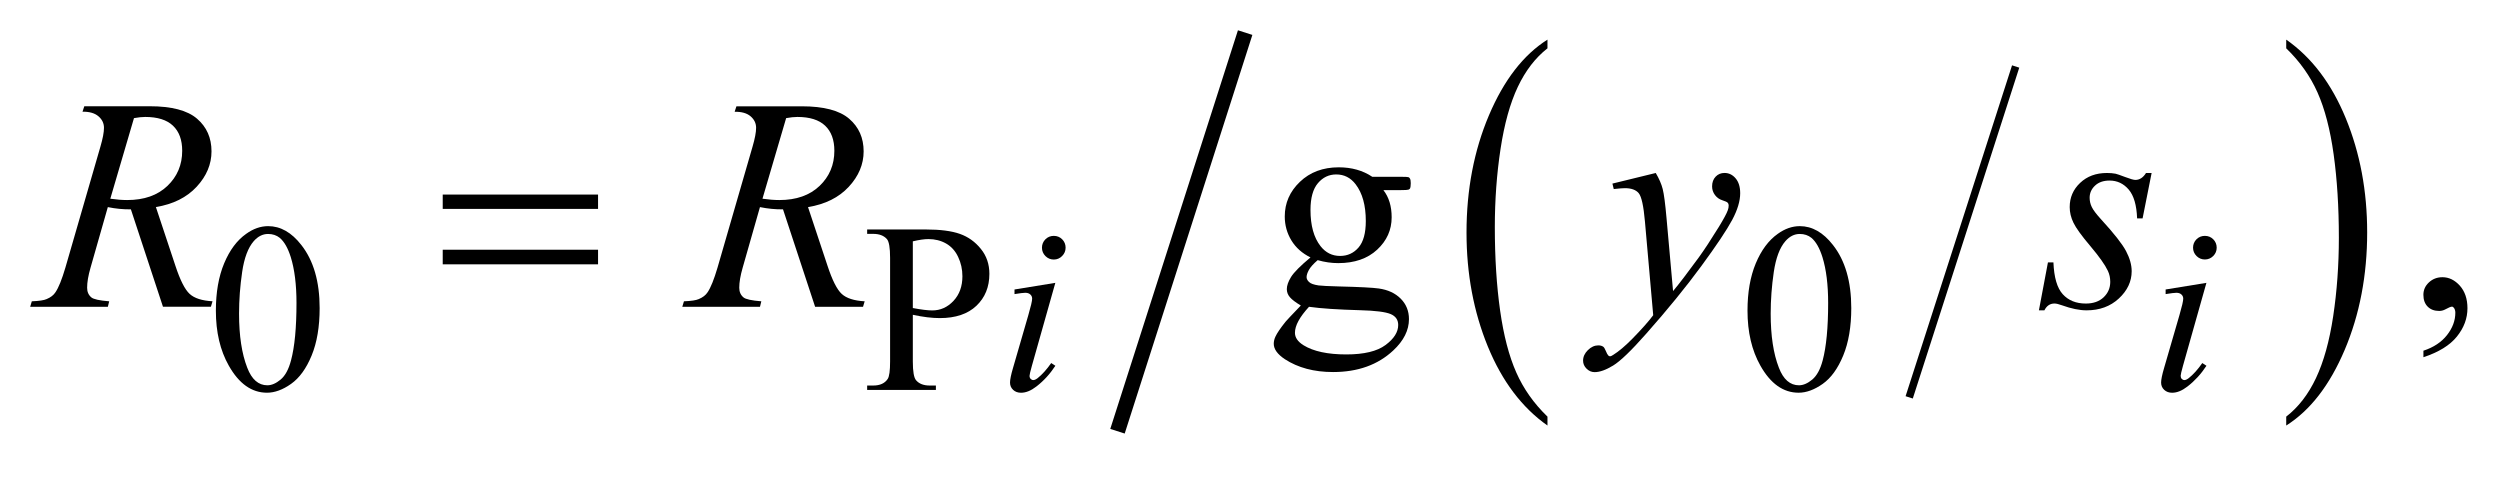
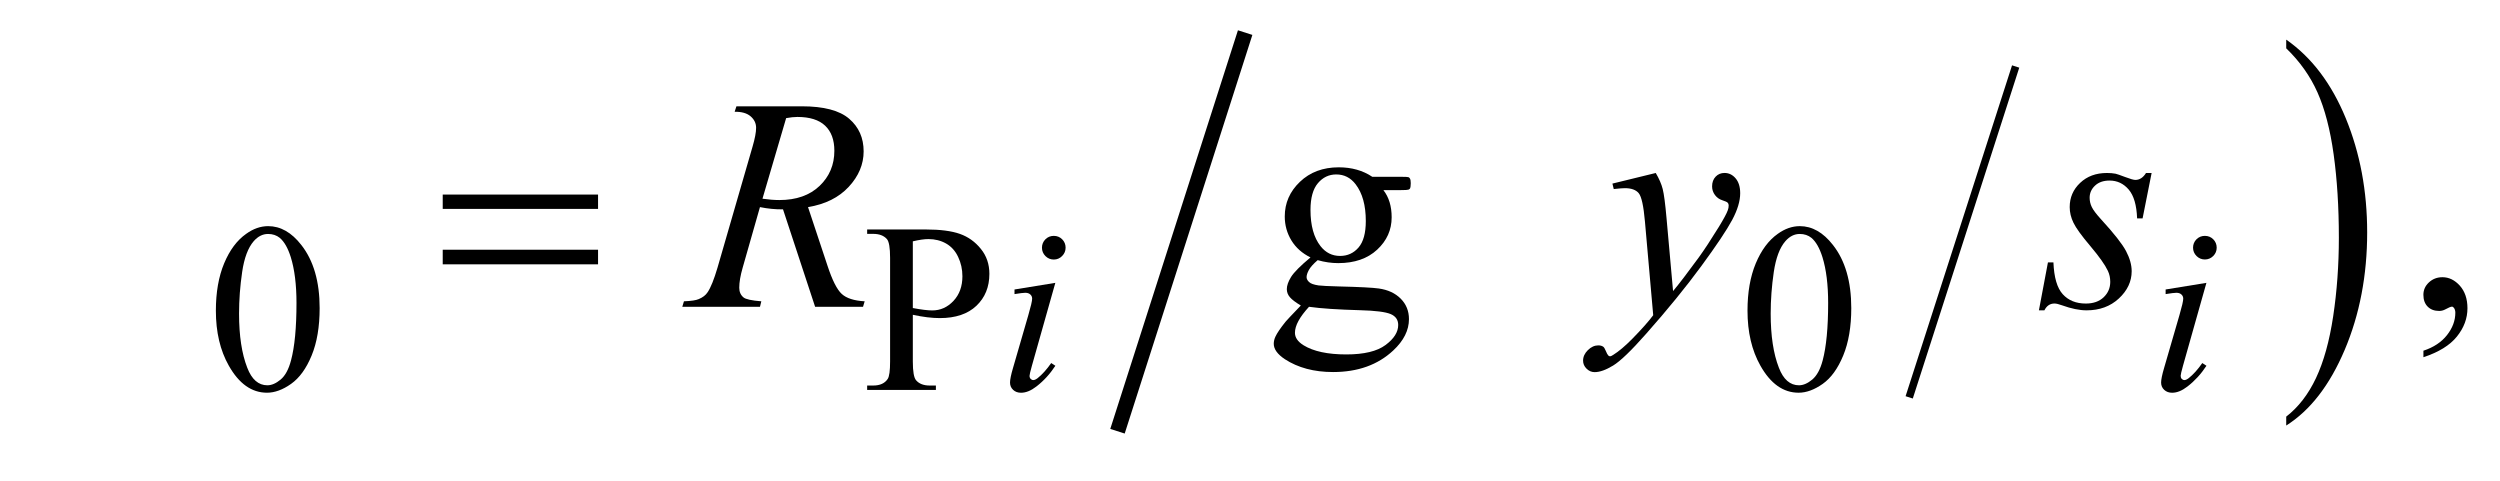
<svg xmlns="http://www.w3.org/2000/svg" stroke-dasharray="none" shape-rendering="auto" font-family="'Dialog'" text-rendering="auto" width="130" fill-opacity="1" color-interpolation="auto" color-rendering="auto" preserveAspectRatio="xMidYMid meet" font-size="12px" viewBox="0 0 130 25" fill="black" stroke="black" image-rendering="auto" stroke-miterlimit="10" stroke-linecap="square" stroke-linejoin="miter" font-style="normal" stroke-width="1" height="25" stroke-dashoffset="0" font-weight="normal" stroke-opacity="1">
  <defs id="genericDefs" />
  <g>
    <defs id="defs1">
      <clipPath clipPathUnits="userSpaceOnUse" id="clipPath1">
        <path d="M-0.999 -1 L81.419 -1 L81.419 14.305 L-0.999 14.305 L-0.999 -1 Z" />
      </clipPath>
      <clipPath clipPathUnits="userSpaceOnUse" id="clipPath2">
        <path d="M-26.895 -0.97 L-26.895 12.336 L53.525 12.336 L53.525 -0.97 Z" />
      </clipPath>
    </defs>
    <g stroke-width="0.25" transform="scale(1.576,1.576) translate(0.999,1) matrix(1,0,0,1,26.895,0.97)">
      <line y2="11.022" fill="none" x1="38.574" clip-path="url(#clipPath2)" x2="35.138" y1="0.343" />
    </g>
    <g stroke-width="0.25" transform="matrix(1.576,0,0,1.576,43.954,3.104)">
-       <path d="M23.169 11.777 L23.169 12.071 C22.327 11.478 21.672 10.61 21.202 9.465 C20.733 8.319 20.498 7.067 20.498 5.704 C20.498 4.288 20.745 2.999 21.238 1.835 C21.732 0.671 22.376 -0.161 23.169 -0.662 L23.169 -0.375 C22.773 -0.065 22.446 0.358 22.191 0.896 C21.936 1.434 21.747 2.115 21.621 2.942 C21.495 3.769 21.432 4.63 21.432 5.527 C21.432 6.542 21.491 7.46 21.607 8.28 C21.723 9.099 21.9 9.779 22.139 10.318 C22.377 10.858 22.721 11.344 23.169 11.777 Z" stroke="none" clip-path="url(#clipPath2)" />
-     </g>
+       </g>
    <g stroke-width="0.25" transform="matrix(1.576,0,0,1.576,43.954,3.104)">
      <path d="M47.544 -0.375 L47.544 -0.662 C48.386 -0.075 49.041 0.792 49.511 1.937 C49.981 3.083 50.215 4.336 50.215 5.698 C50.215 7.114 49.968 8.405 49.475 9.571 C48.982 10.736 48.338 11.57 47.544 12.071 L47.544 11.777 C47.944 11.467 48.272 11.044 48.526 10.506 C48.78 9.968 48.97 9.287 49.094 8.463 C49.218 7.64 49.281 6.776 49.281 5.875 C49.281 4.863 49.223 3.947 49.109 3.125 C48.995 2.303 48.817 1.622 48.577 1.083 C48.337 0.544 47.993 0.058 47.544 -0.375 Z" stroke="none" clip-path="url(#clipPath2)" />
    </g>
    <g stroke-width="0.5" transform="matrix(1.576,0,0,1.576,43.954,3.104)">
      <line y2="12.021" fill="none" x1="13.118" clip-path="url(#clipPath2)" x2="9.058" y1="-0.656" />
    </g>
    <g stroke-width="0.5" transform="matrix(1.576,0,0,1.576,43.954,3.104)">
      <path d="M-20.767 8.28 C-20.767 7.676 -20.676 7.157 -20.494 6.72 C-20.312 6.284 -20.07 5.959 -19.767 5.746 C-19.533 5.577 -19.291 5.492 -19.041 5.492 C-18.635 5.492 -18.27 5.699 -17.948 6.113 C-17.545 6.626 -17.343 7.32 -17.343 8.197 C-17.343 8.811 -17.431 9.333 -17.608 9.762 C-17.785 10.192 -18.011 10.503 -18.286 10.697 C-18.56 10.891 -18.826 10.988 -19.08 10.988 C-19.585 10.988 -20.005 10.69 -20.341 10.094 C-20.625 9.593 -20.767 8.988 -20.767 8.28 ZM-20.002 8.378 C-20.002 9.107 -19.912 9.701 -19.732 10.162 C-19.584 10.55 -19.362 10.743 -19.068 10.743 C-18.927 10.743 -18.782 10.68 -18.63 10.554 C-18.479 10.428 -18.365 10.217 -18.287 9.92 C-18.167 9.473 -18.107 8.841 -18.107 8.026 C-18.107 7.422 -18.17 6.92 -18.295 6.516 C-18.389 6.216 -18.51 6.004 -18.658 5.879 C-18.765 5.793 -18.894 5.75 -19.045 5.75 C-19.222 5.75 -19.379 5.83 -19.518 5.988 C-19.705 6.204 -19.833 6.544 -19.9 7.007 C-19.968 7.47 -20.002 7.927 -20.002 8.378 Z" stroke="none" clip-path="url(#clipPath2)" />
    </g>
    <g stroke-width="0.5" transform="matrix(1.576,0,0,1.576,43.954,3.104)">
      <path d="M2.229 8.417 L2.229 9.959 C2.229 10.292 2.266 10.499 2.338 10.579 C2.437 10.694 2.587 10.751 2.787 10.751 L2.99 10.751 L2.99 10.896 L0.722 10.896 L0.722 10.751 L0.921 10.751 C1.145 10.751 1.305 10.679 1.401 10.532 C1.453 10.452 1.479 10.261 1.479 9.959 L1.479 6.54 C1.479 6.206 1.444 5.999 1.374 5.919 C1.272 5.804 1.122 5.747 0.921 5.747 L0.722 5.747 L0.722 5.602 L2.662 5.602 C3.136 5.602 3.509 5.651 3.783 5.748 C4.057 5.845 4.287 6.01 4.474 6.243 C4.662 6.474 4.755 6.749 4.755 7.066 C4.755 7.498 4.612 7.849 4.327 8.12 C4.043 8.39 3.64 8.526 3.119 8.526 C2.992 8.526 2.854 8.517 2.705 8.499 C2.556 8.481 2.398 8.453 2.229 8.417 ZM2.229 8.194 C2.367 8.22 2.489 8.24 2.596 8.253 C2.702 8.266 2.794 8.273 2.869 8.273 C3.14 8.273 3.373 8.169 3.57 7.959 C3.766 7.75 3.865 7.479 3.865 7.146 C3.865 6.917 3.818 6.705 3.724 6.508 C3.631 6.309 3.498 6.163 3.326 6.065 C3.154 5.967 2.959 5.919 2.741 5.919 C2.608 5.919 2.438 5.944 2.229 5.993 L2.229 8.194 Z" stroke="none" clip-path="url(#clipPath2)" />
    </g>
    <g stroke-width="0.5" transform="matrix(1.576,0,0,1.576,43.954,3.104)">
      <path d="M29.769 8.28 C29.769 7.676 29.86 7.157 30.042 6.72 C30.224 6.284 30.466 5.959 30.768 5.746 C31.002 5.577 31.245 5.492 31.495 5.492 C31.901 5.492 32.266 5.699 32.588 6.113 C32.992 6.626 33.193 7.32 33.193 8.197 C33.193 8.811 33.104 9.333 32.927 9.762 C32.75 10.191 32.525 10.503 32.25 10.697 C31.975 10.891 31.71 10.988 31.455 10.988 C30.95 10.988 30.529 10.69 30.194 10.094 C29.911 9.593 29.769 8.988 29.769 8.28 ZM30.534 8.378 C30.534 9.107 30.624 9.701 30.804 10.162 C30.952 10.55 31.174 10.743 31.468 10.743 C31.609 10.743 31.754 10.68 31.906 10.554 C32.056 10.428 32.172 10.217 32.25 9.92 C32.369 9.473 32.43 8.841 32.43 8.026 C32.43 7.422 32.367 6.92 32.242 6.516 C32.148 6.216 32.027 6.004 31.879 5.879 C31.772 5.793 31.644 5.75 31.492 5.75 C31.315 5.75 31.157 5.83 31.019 5.988 C30.831 6.204 30.705 6.544 30.636 7.007 C30.568 7.47 30.534 7.927 30.534 8.378 Z" stroke="none" clip-path="url(#clipPath2)" />
    </g>
    <g stroke-width="0.5" transform="matrix(1.576,0,0,1.576,43.954,3.104)">
      <path d="M15.35 6.524 C15.077 6.39 14.867 6.204 14.721 5.965 C14.575 5.725 14.501 5.461 14.501 5.172 C14.501 4.729 14.667 4.349 15.001 4.03 C15.334 3.711 15.762 3.551 16.282 3.551 C16.708 3.551 17.077 3.655 17.389 3.864 L18.336 3.864 C18.476 3.864 18.557 3.868 18.58 3.876 C18.602 3.884 18.619 3.898 18.629 3.918 C18.649 3.947 18.658 3.999 18.658 4.074 C18.658 4.158 18.649 4.217 18.634 4.249 C18.624 4.266 18.607 4.278 18.582 4.288 C18.557 4.298 18.476 4.303 18.336 4.303 L17.755 4.303 C17.938 4.537 18.028 4.836 18.028 5.201 C18.028 5.617 17.869 5.972 17.549 6.269 C17.231 6.564 16.803 6.712 16.266 6.712 C16.044 6.712 15.819 6.68 15.587 6.614 C15.443 6.738 15.347 6.846 15.297 6.938 C15.246 7.031 15.221 7.11 15.221 7.175 C15.221 7.23 15.248 7.283 15.302 7.336 C15.356 7.388 15.46 7.425 15.616 7.448 C15.707 7.461 15.935 7.472 16.3 7.482 C16.97 7.498 17.404 7.521 17.603 7.549 C17.906 7.592 18.147 7.704 18.328 7.886 C18.509 8.069 18.599 8.293 18.599 8.56 C18.599 8.927 18.426 9.272 18.081 9.594 C17.573 10.069 16.911 10.306 16.095 10.306 C15.467 10.306 14.937 10.164 14.504 9.882 C14.26 9.719 14.138 9.55 14.138 9.374 C14.138 9.296 14.156 9.218 14.192 9.14 C14.247 9.02 14.361 8.852 14.534 8.638 C14.556 8.609 14.722 8.433 15.031 8.111 C14.862 8.01 14.743 7.92 14.673 7.84 C14.603 7.76 14.569 7.67 14.569 7.569 C14.569 7.456 14.615 7.322 14.708 7.17 C14.801 7.019 15.015 6.803 15.35 6.524 ZM15.301 8.153 C15.149 8.319 15.032 8.473 14.954 8.617 C14.876 8.76 14.837 8.891 14.837 9.012 C14.837 9.168 14.932 9.305 15.12 9.422 C15.445 9.623 15.916 9.725 16.531 9.725 C17.116 9.725 17.549 9.621 17.826 9.414 C18.104 9.208 18.244 8.987 18.244 8.754 C18.244 8.584 18.161 8.464 17.995 8.393 C17.826 8.322 17.49 8.279 16.989 8.266 C16.258 8.246 15.695 8.209 15.301 8.153 ZM16.2 3.786 C15.959 3.786 15.758 3.882 15.595 4.074 C15.432 4.266 15.35 4.561 15.35 4.958 C15.35 5.472 15.46 5.87 15.682 6.153 C15.851 6.368 16.066 6.475 16.327 6.475 C16.574 6.475 16.777 6.381 16.936 6.196 C17.096 6.01 17.175 5.719 17.175 5.323 C17.175 4.805 17.063 4.401 16.838 4.109 C16.673 3.894 16.459 3.786 16.2 3.786 Z" stroke="none" clip-path="url(#clipPath2)" />
    </g>
    <g stroke-width="0.5" transform="matrix(1.576,0,0,1.576,43.954,3.104)">
      <path d="M52.071 9.817 L52.071 9.602 C52.406 9.492 52.666 9.32 52.849 9.087 C53.032 8.854 53.124 8.608 53.124 8.348 C53.124 8.286 53.109 8.234 53.08 8.192 C53.058 8.163 53.035 8.148 53.012 8.148 C52.977 8.148 52.899 8.18 52.778 8.246 C52.719 8.275 52.658 8.29 52.592 8.29 C52.433 8.29 52.306 8.243 52.212 8.148 C52.117 8.053 52.07 7.923 52.07 7.757 C52.07 7.598 52.131 7.461 52.253 7.348 C52.375 7.234 52.524 7.177 52.699 7.177 C52.914 7.177 53.105 7.271 53.273 7.457 C53.44 7.645 53.524 7.893 53.524 8.201 C53.524 8.536 53.408 8.847 53.175 9.136 C52.943 9.424 52.575 9.651 52.071 9.817 Z" stroke="none" clip-path="url(#clipPath2)" />
    </g>
    <g stroke-width="0.5" transform="matrix(1.576,0,0,1.576,43.954,3.104)">
      <path d="M6.931 7.363 L6.158 10.099 C6.106 10.284 6.08 10.394 6.08 10.43 C6.08 10.472 6.092 10.506 6.117 10.532 C6.142 10.558 6.171 10.571 6.205 10.571 C6.244 10.571 6.291 10.55 6.346 10.508 C6.494 10.391 6.644 10.225 6.795 10.009 L6.932 10.099 C6.755 10.37 6.547 10.597 6.307 10.782 C6.13 10.92 5.961 10.989 5.799 10.989 C5.693 10.989 5.605 10.957 5.538 10.893 C5.47 10.83 5.436 10.749 5.436 10.653 C5.436 10.557 5.468 10.397 5.534 10.174 L6.041 8.425 C6.124 8.139 6.166 7.959 6.166 7.886 C6.166 7.829 6.146 7.782 6.105 7.746 C6.065 7.709 6.01 7.691 5.939 7.691 C5.882 7.691 5.763 7.705 5.584 7.734 L5.584 7.582 L6.931 7.363 ZM6.88 5.813 C6.989 5.813 7.082 5.851 7.157 5.926 C7.232 6.002 7.27 6.094 7.27 6.203 C7.27 6.309 7.231 6.401 7.155 6.478 C7.079 6.555 6.987 6.594 6.88 6.594 C6.774 6.594 6.682 6.556 6.605 6.48 C6.528 6.402 6.49 6.31 6.49 6.204 C6.49 6.095 6.528 6.003 6.603 5.927 C6.679 5.851 6.771 5.813 6.88 5.813 Z" stroke="none" clip-path="url(#clipPath2)" />
    </g>
    <g stroke-width="0.5" transform="matrix(1.576,0,0,1.576,43.954,3.104)">
      <path d="M44.911 7.363 L44.138 10.099 C44.086 10.284 44.061 10.394 44.061 10.43 C44.061 10.472 44.073 10.506 44.097 10.532 C44.122 10.558 44.152 10.571 44.185 10.571 C44.224 10.571 44.271 10.55 44.326 10.508 C44.474 10.391 44.625 10.225 44.775 10.009 L44.912 10.099 C44.735 10.37 44.527 10.597 44.287 10.782 C44.11 10.92 43.941 10.989 43.78 10.989 C43.673 10.989 43.586 10.957 43.518 10.893 C43.45 10.83 43.416 10.749 43.416 10.653 C43.416 10.557 43.448 10.397 43.514 10.174 L44.022 8.425 C44.105 8.139 44.146 7.959 44.146 7.886 C44.146 7.829 44.126 7.782 44.085 7.746 C44.045 7.709 43.99 7.691 43.92 7.691 C43.862 7.691 43.744 7.705 43.565 7.734 L43.565 7.582 L44.911 7.363 ZM44.86 5.813 C44.969 5.813 45.062 5.851 45.137 5.926 C45.212 6.002 45.25 6.094 45.25 6.203 C45.25 6.309 45.212 6.401 45.135 6.478 C45.058 6.554 44.966 6.592 44.86 6.592 C44.754 6.592 44.662 6.554 44.585 6.478 C44.509 6.401 44.47 6.309 44.47 6.203 C44.47 6.094 44.508 6.002 44.583 5.926 C44.659 5.851 44.75 5.813 44.86 5.813 Z" stroke="none" clip-path="url(#clipPath2)" />
    </g>
    <g stroke-width="0.5" transform="matrix(1.576,0,0,1.576,43.954,3.104)">
-       <path d="M-22.512 8.153 L-23.571 4.938 C-23.819 4.941 -24.072 4.917 -24.332 4.864 L-24.903 6.865 C-24.978 7.126 -25.015 7.344 -25.015 7.524 C-25.015 7.66 -24.968 7.767 -24.873 7.845 C-24.801 7.904 -24.606 7.947 -24.287 7.972 L-24.331 8.153 L-26.894 8.153 L-26.84 7.972 C-26.599 7.962 -26.437 7.938 -26.352 7.899 C-26.219 7.844 -26.121 7.769 -26.06 7.674 C-25.956 7.522 -25.847 7.251 -25.733 6.864 L-24.576 2.868 C-24.498 2.601 -24.459 2.394 -24.459 2.248 C-24.459 2.098 -24.52 1.971 -24.642 1.867 C-24.764 1.763 -24.939 1.713 -25.167 1.716 L-25.108 1.536 L-22.951 1.536 C-22.228 1.536 -21.708 1.672 -21.389 1.946 C-21.07 2.22 -20.911 2.579 -20.911 3.024 C-20.911 3.45 -21.075 3.84 -21.401 4.192 C-21.728 4.545 -22.176 4.769 -22.746 4.862 L-22.102 6.8 C-21.946 7.275 -21.789 7.584 -21.633 7.727 C-21.477 7.871 -21.225 7.952 -20.877 7.971 L-20.931 8.152 L-22.512 8.152 ZM-24.25 4.587 C-24.042 4.616 -23.856 4.631 -23.694 4.631 C-23.134 4.631 -22.692 4.476 -22.366 4.165 C-22.041 3.854 -21.878 3.468 -21.878 3.006 C-21.878 2.645 -21.98 2.369 -22.183 2.177 C-22.386 1.985 -22.691 1.889 -23.098 1.889 C-23.202 1.889 -23.326 1.902 -23.469 1.928 L-24.25 4.587 Z" stroke="none" clip-path="url(#clipPath2)" />
-     </g>
+       </g>
    <g stroke-width="0.5" transform="matrix(1.576,0,0,1.576,43.954,3.104)">
      <path d="M-0.995 8.153 L-2.054 4.938 C-2.302 4.941 -2.555 4.917 -2.815 4.864 L-3.386 6.865 C-3.461 7.126 -3.498 7.344 -3.498 7.524 C-3.498 7.66 -3.451 7.767 -3.356 7.845 C-3.284 7.904 -3.089 7.947 -2.77 7.972 L-2.814 8.153 L-5.377 8.153 L-5.323 7.972 C-5.082 7.962 -4.92 7.938 -4.835 7.899 C-4.702 7.844 -4.604 7.769 -4.543 7.674 C-4.439 7.522 -4.33 7.251 -4.216 6.864 L-3.059 2.868 C-2.981 2.601 -2.942 2.394 -2.942 2.248 C-2.942 2.098 -3.003 1.971 -3.125 1.867 C-3.247 1.763 -3.422 1.715 -3.65 1.718 L-3.591 1.538 L-1.434 1.538 C-0.711 1.538 -0.191 1.674 0.128 1.948 C0.447 2.222 0.606 2.58 0.606 3.025 C0.606 3.451 0.442 3.841 0.116 4.193 C-0.211 4.547 -0.66 4.77 -1.229 4.864 L-0.585 6.802 C-0.429 7.277 -0.272 7.586 -0.116 7.729 C0.04 7.872 0.292 7.953 0.64 7.972 L0.586 8.153 L-0.995 8.153 ZM-2.732 4.587 C-2.524 4.616 -2.338 4.631 -2.176 4.631 C-1.616 4.631 -1.174 4.476 -0.848 4.165 C-0.523 3.854 -0.36 3.468 -0.36 3.006 C-0.36 2.645 -0.462 2.369 -0.665 2.177 C-0.868 1.985 -1.173 1.889 -1.58 1.889 C-1.684 1.889 -1.808 1.902 -1.951 1.928 L-2.732 4.587 Z" stroke="none" clip-path="url(#clipPath2)" />
    </g>
    <g stroke-width="0.5" transform="matrix(1.576,0,0,1.576,43.954,3.104)">
      <path d="M26.742 3.738 C26.852 3.927 26.93 4.103 26.971 4.267 C27.013 4.432 27.056 4.755 27.098 5.235 L27.313 7.635 C27.508 7.402 27.792 7.031 28.162 6.524 C28.342 6.276 28.562 5.94 28.826 5.513 C28.985 5.252 29.083 5.071 29.119 4.967 C29.139 4.914 29.148 4.862 29.148 4.805 C29.148 4.77 29.136 4.741 29.114 4.718 C29.092 4.695 29.032 4.668 28.936 4.637 C28.839 4.606 28.76 4.55 28.697 4.467 C28.634 4.384 28.601 4.289 28.601 4.181 C28.601 4.048 28.64 3.941 28.718 3.859 C28.796 3.777 28.894 3.737 29.011 3.737 C29.155 3.737 29.277 3.797 29.377 3.915 C29.477 4.033 29.528 4.197 29.528 4.405 C29.528 4.662 29.44 4.956 29.264 5.286 C29.088 5.616 28.749 6.123 28.248 6.806 C27.747 7.49 27.141 8.234 26.428 9.04 C25.937 9.597 25.573 9.947 25.335 10.092 C25.097 10.237 24.894 10.309 24.725 10.309 C24.624 10.309 24.536 10.271 24.459 10.195 C24.382 10.119 24.344 10.03 24.344 9.929 C24.344 9.802 24.398 9.686 24.503 9.582 C24.608 9.478 24.724 9.426 24.847 9.426 C24.912 9.426 24.966 9.441 25.008 9.47 C25.034 9.487 25.063 9.533 25.094 9.609 C25.124 9.686 25.153 9.737 25.179 9.763 C25.196 9.779 25.215 9.787 25.238 9.787 C25.258 9.787 25.292 9.77 25.341 9.738 C25.52 9.627 25.728 9.452 25.966 9.211 C26.278 8.893 26.509 8.632 26.658 8.431 L26.385 5.338 C26.34 4.826 26.272 4.516 26.18 4.405 C26.089 4.295 25.937 4.239 25.722 4.239 C25.654 4.239 25.532 4.249 25.356 4.268 L25.312 4.088 L26.742 3.738 Z" stroke="none" clip-path="url(#clipPath2)" />
    </g>
    <g stroke-width="0.5" transform="matrix(1.576,0,0,1.576,43.954,3.104)">
      <path d="M43.103 3.738 L42.805 5.236 L42.624 5.236 C42.608 4.8 42.516 4.484 42.347 4.285 C42.177 4.087 41.967 3.988 41.717 3.988 C41.515 3.988 41.355 4.043 41.237 4.154 C41.118 4.265 41.058 4.398 41.058 4.554 C41.058 4.661 41.081 4.764 41.129 4.862 C41.176 4.96 41.279 5.096 41.439 5.272 C41.862 5.733 42.135 6.081 42.259 6.315 C42.382 6.549 42.445 6.771 42.445 6.979 C42.445 7.317 42.303 7.618 42.022 7.879 C41.741 8.14 41.385 8.27 40.956 8.27 C40.722 8.27 40.452 8.214 40.146 8.104 C40.039 8.065 39.956 8.045 39.897 8.045 C39.751 8.045 39.64 8.12 39.565 8.27 L39.384 8.27 L39.682 6.689 L39.863 6.689 C39.883 7.184 39.985 7.534 40.171 7.738 C40.357 7.943 40.609 8.046 40.932 8.046 C41.179 8.046 41.375 7.977 41.52 7.839 C41.666 7.7 41.738 7.53 41.738 7.329 C41.738 7.198 41.712 7.078 41.66 6.968 C41.569 6.773 41.378 6.503 41.087 6.157 C40.795 5.813 40.608 5.554 40.525 5.382 C40.441 5.21 40.4 5.037 40.4 4.864 C40.4 4.549 40.514 4.282 40.744 4.065 C40.973 3.847 41.268 3.738 41.63 3.738 C41.734 3.738 41.828 3.746 41.913 3.762 C41.958 3.772 42.064 3.808 42.232 3.872 C42.4 3.936 42.511 3.967 42.566 3.967 C42.707 3.967 42.824 3.89 42.918 3.738 L43.103 3.738 Z" stroke="none" clip-path="url(#clipPath2)" />
    </g>
    <g stroke-width="0.5" transform="matrix(1.576,0,0,1.576,43.954,3.104)">
      <path d="M-13.282 4.45 L-8.157 4.45 L-8.157 4.923 L-13.282 4.923 L-13.282 4.45 ZM-13.282 6.27 L-8.157 6.27 L-8.157 6.752 L-13.282 6.752 L-13.282 6.27 Z" stroke="none" clip-path="url(#clipPath2)" />
    </g>
  </g>
</svg>